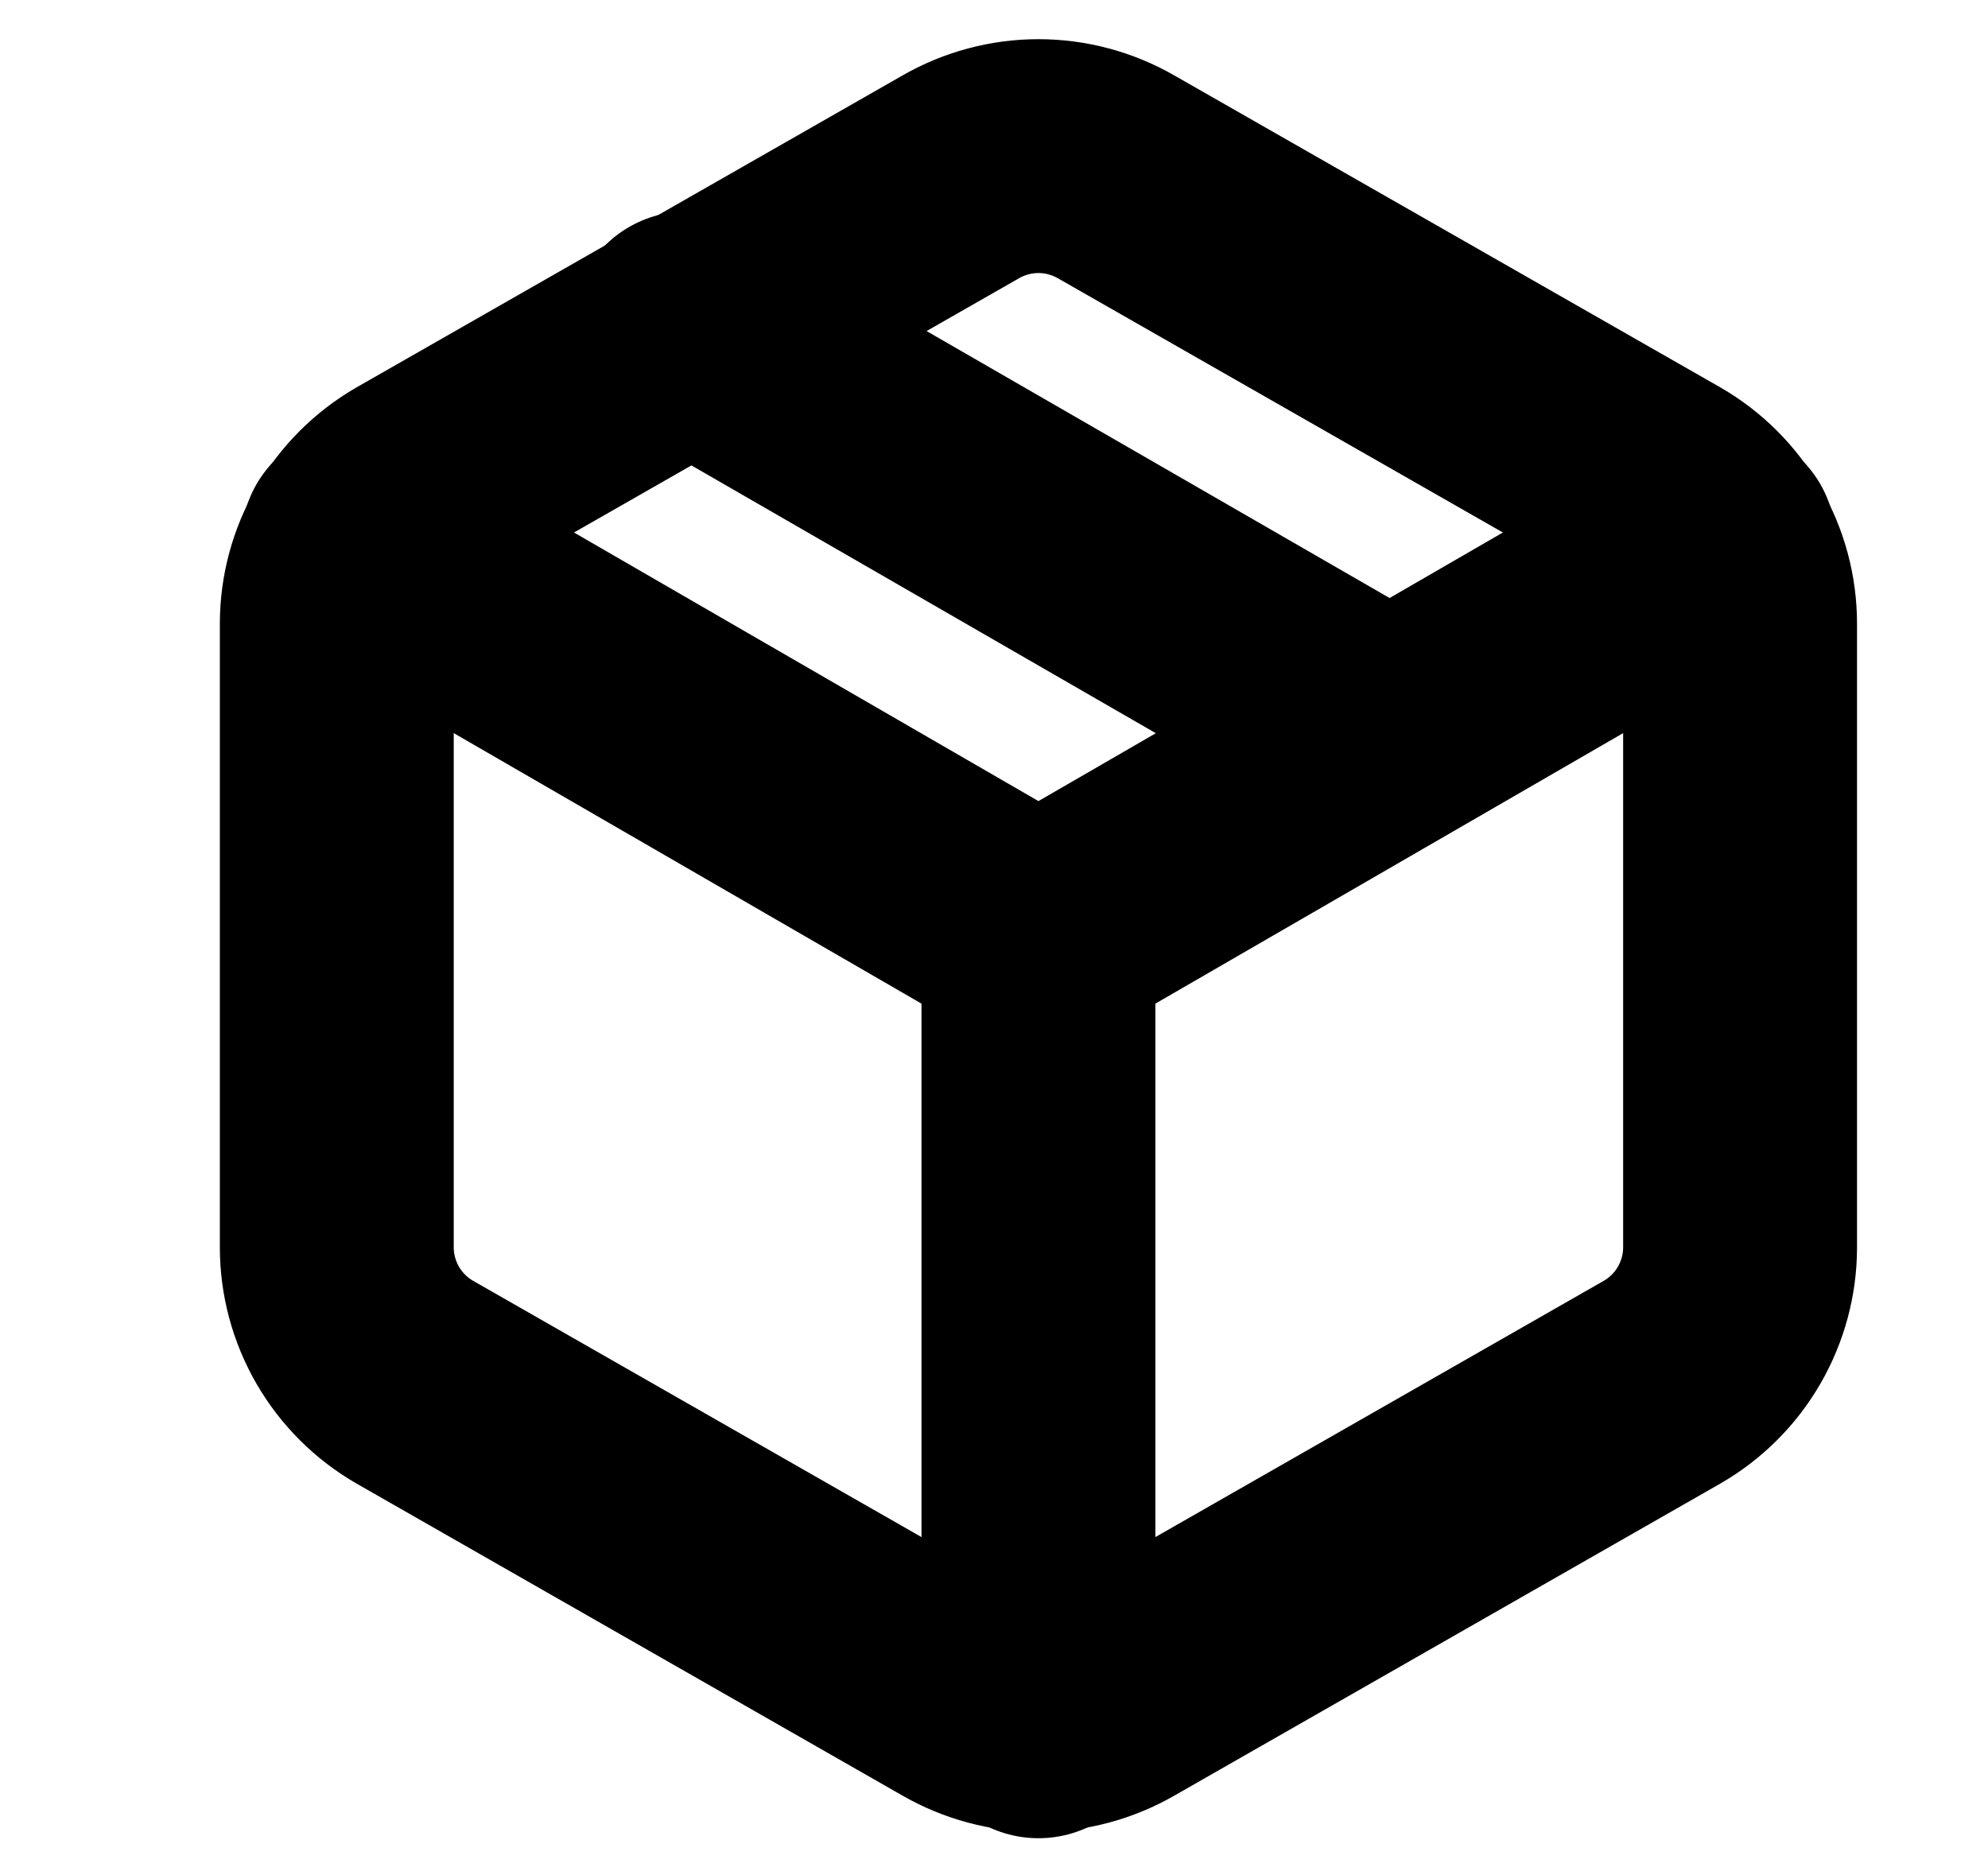
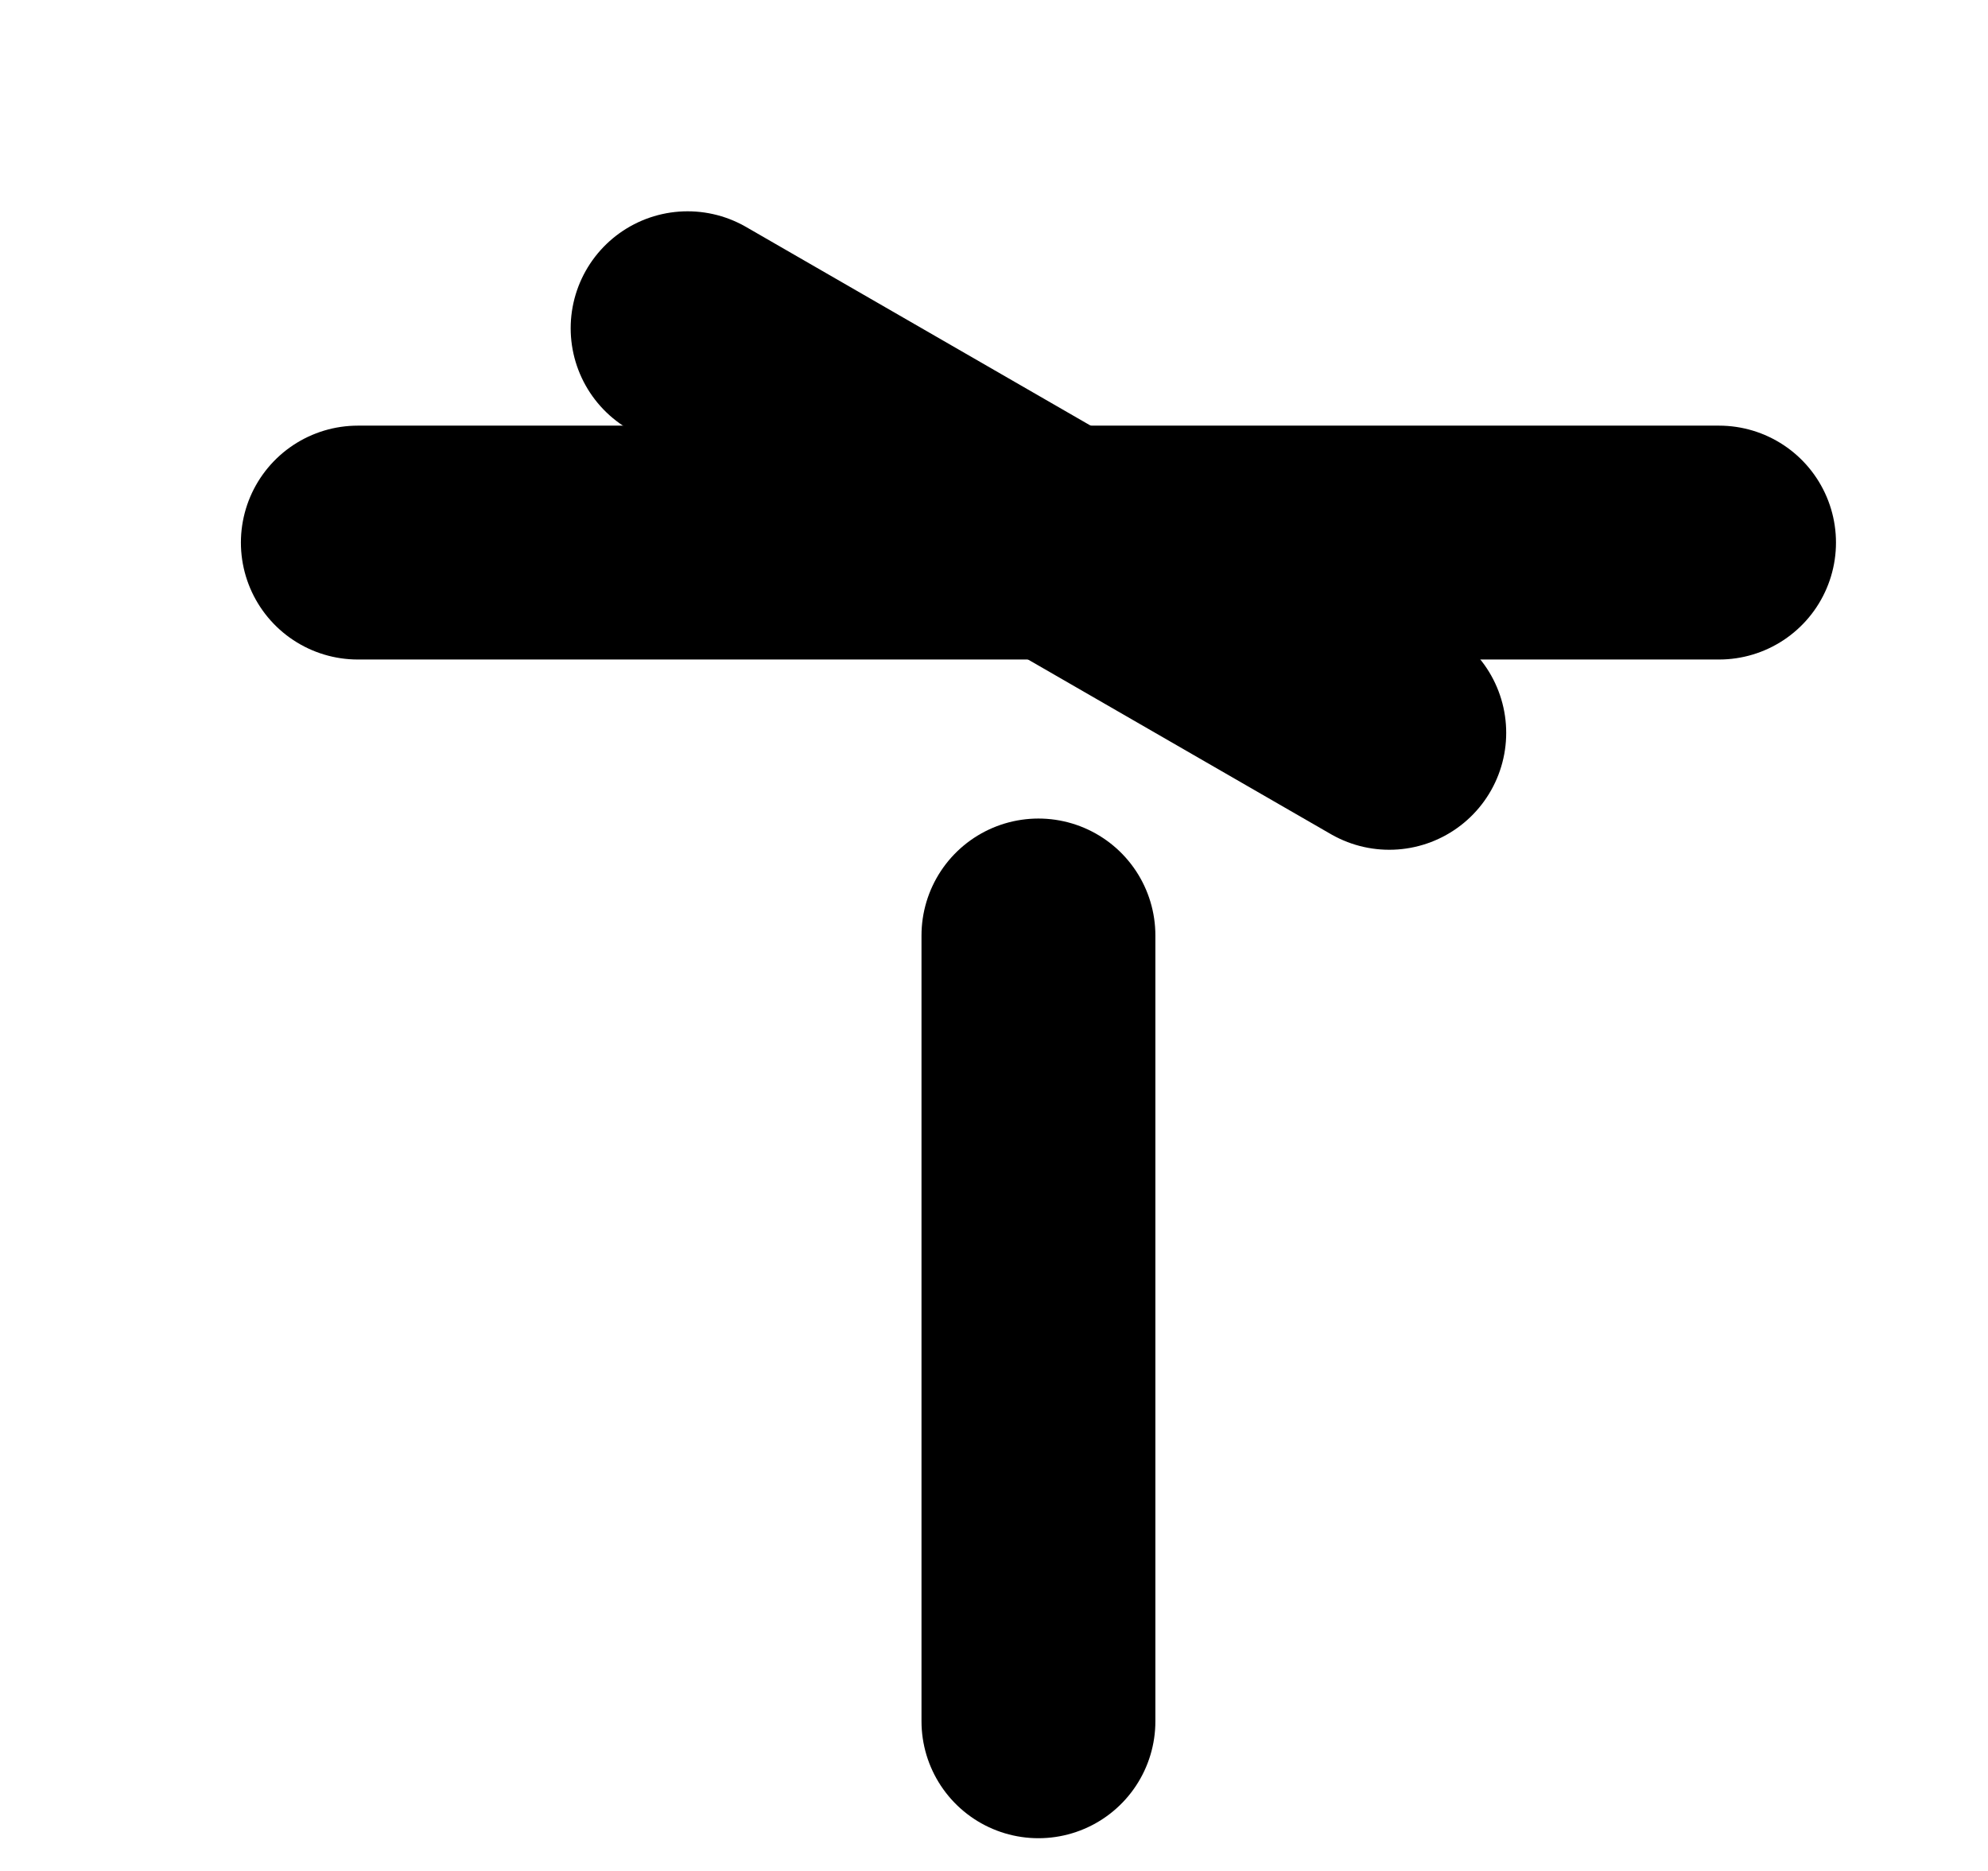
<svg xmlns="http://www.w3.org/2000/svg" width="17" height="16" viewBox="0 0 17 16" fill="none">
  <g id="package">
    <path id="Vector" d="M11.88 6.267L5.88 2.807" stroke="#1570EF" style="stroke:#1570EF;stroke:color(display-p3 0.084 0.439 0.936);stroke-opacity:1;" stroke-width="2" stroke-linecap="round" stroke-linejoin="round" />
-     <path id="Vector_2" d="M14.88 10.667V5.334C14.88 5.1 14.818 4.87 14.701 4.668C14.584 4.465 14.416 4.297 14.213 4.18L9.547 1.514C9.344 1.397 9.114 1.335 8.88 1.335C8.646 1.335 8.416 1.397 8.213 1.514L3.547 4.18C3.344 4.297 3.176 4.465 3.059 4.668C2.942 4.87 2.88 5.1 2.88 5.334V10.667C2.88 10.901 2.942 11.13 3.059 11.333C3.176 11.535 3.344 11.703 3.547 11.82L8.213 14.487C8.416 14.604 8.646 14.666 8.88 14.666C9.114 14.666 9.344 14.604 9.547 14.487L14.213 11.82C14.416 11.703 14.584 11.535 14.701 11.333C14.818 11.13 14.88 10.901 14.88 10.667Z" stroke="#1570EF" style="stroke:#1570EF;stroke:color(display-p3 0.084 0.439 0.936);stroke-opacity:1;" stroke-width="2" stroke-linecap="round" stroke-linejoin="round" />
-     <path id="Vector_3" d="M3.06 4.64L8.88 8.006L14.7 4.64" stroke="#1570EF" style="stroke:#1570EF;stroke:color(display-p3 0.084 0.439 0.936);stroke-opacity:1;" stroke-width="2" stroke-linecap="round" stroke-linejoin="round" />
+     <path id="Vector_3" d="M3.06 4.64L14.7 4.64" stroke="#1570EF" style="stroke:#1570EF;stroke:color(display-p3 0.084 0.439 0.936);stroke-opacity:1;" stroke-width="2" stroke-linecap="round" stroke-linejoin="round" />
    <path id="Vector_4" d="M8.88 14.72V8" stroke="#1570EF" style="stroke:#1570EF;stroke:color(display-p3 0.084 0.439 0.936);stroke-opacity:1;" stroke-width="2" stroke-linecap="round" stroke-linejoin="round" />
  </g>
</svg>